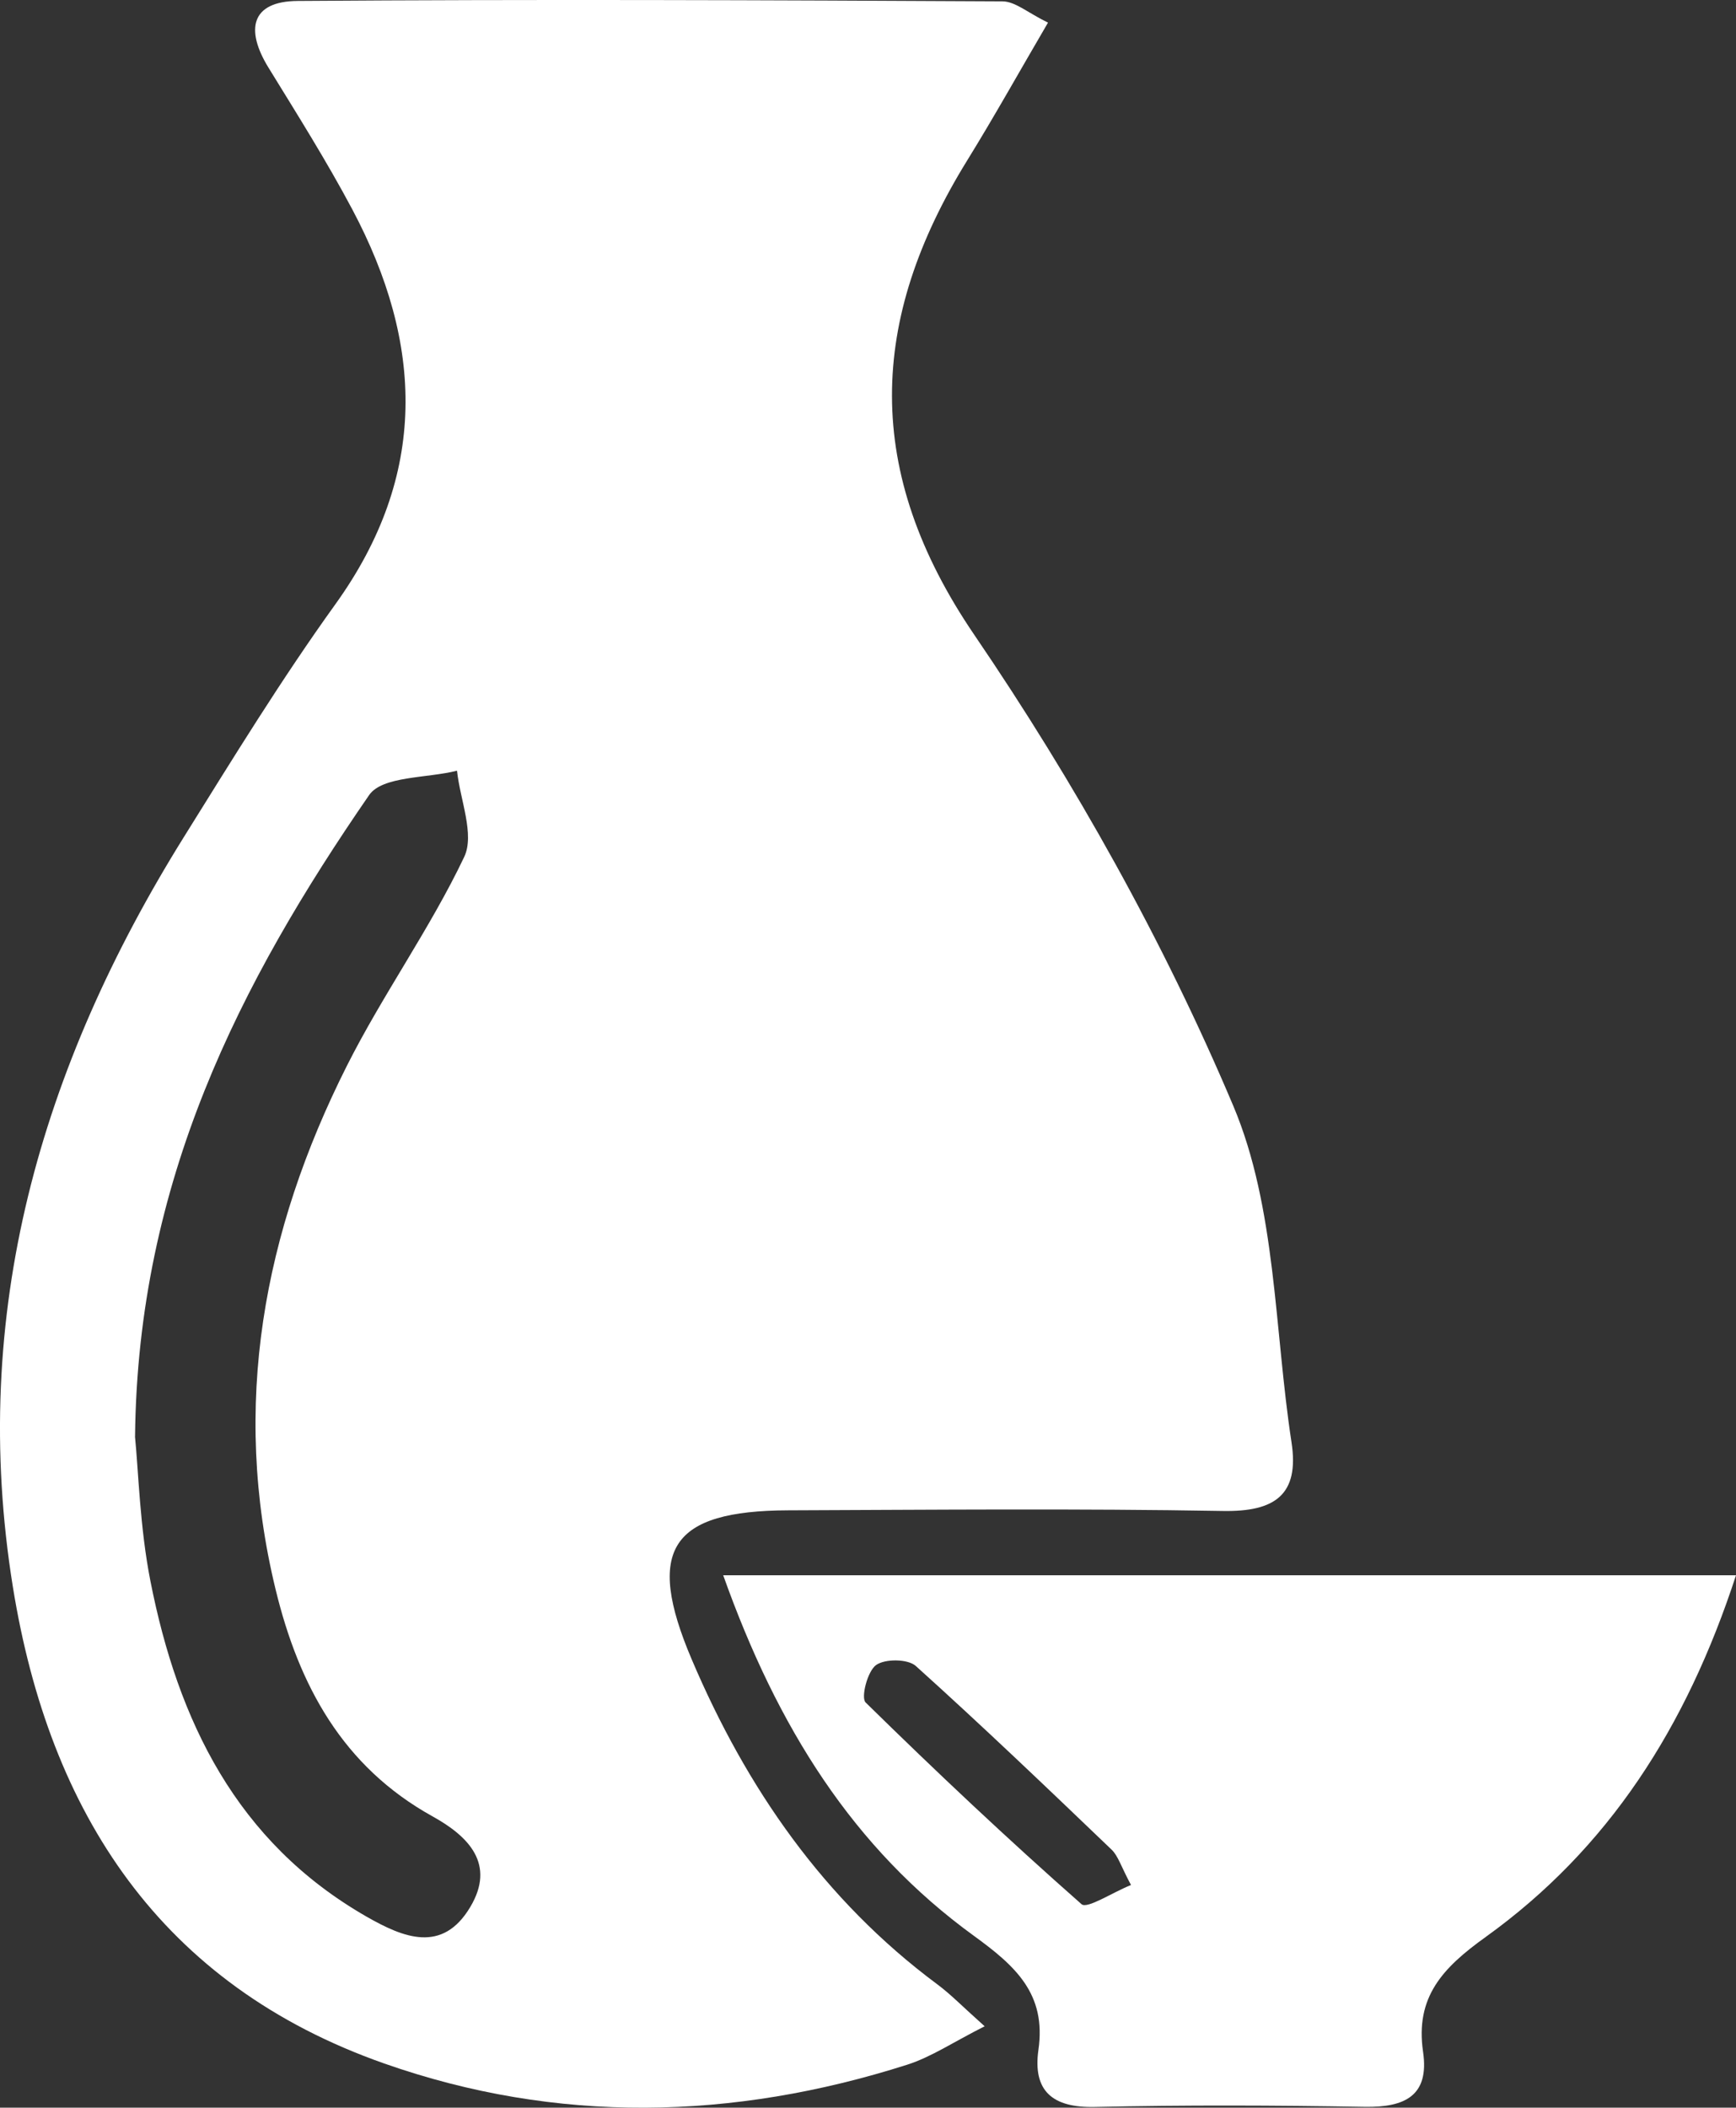
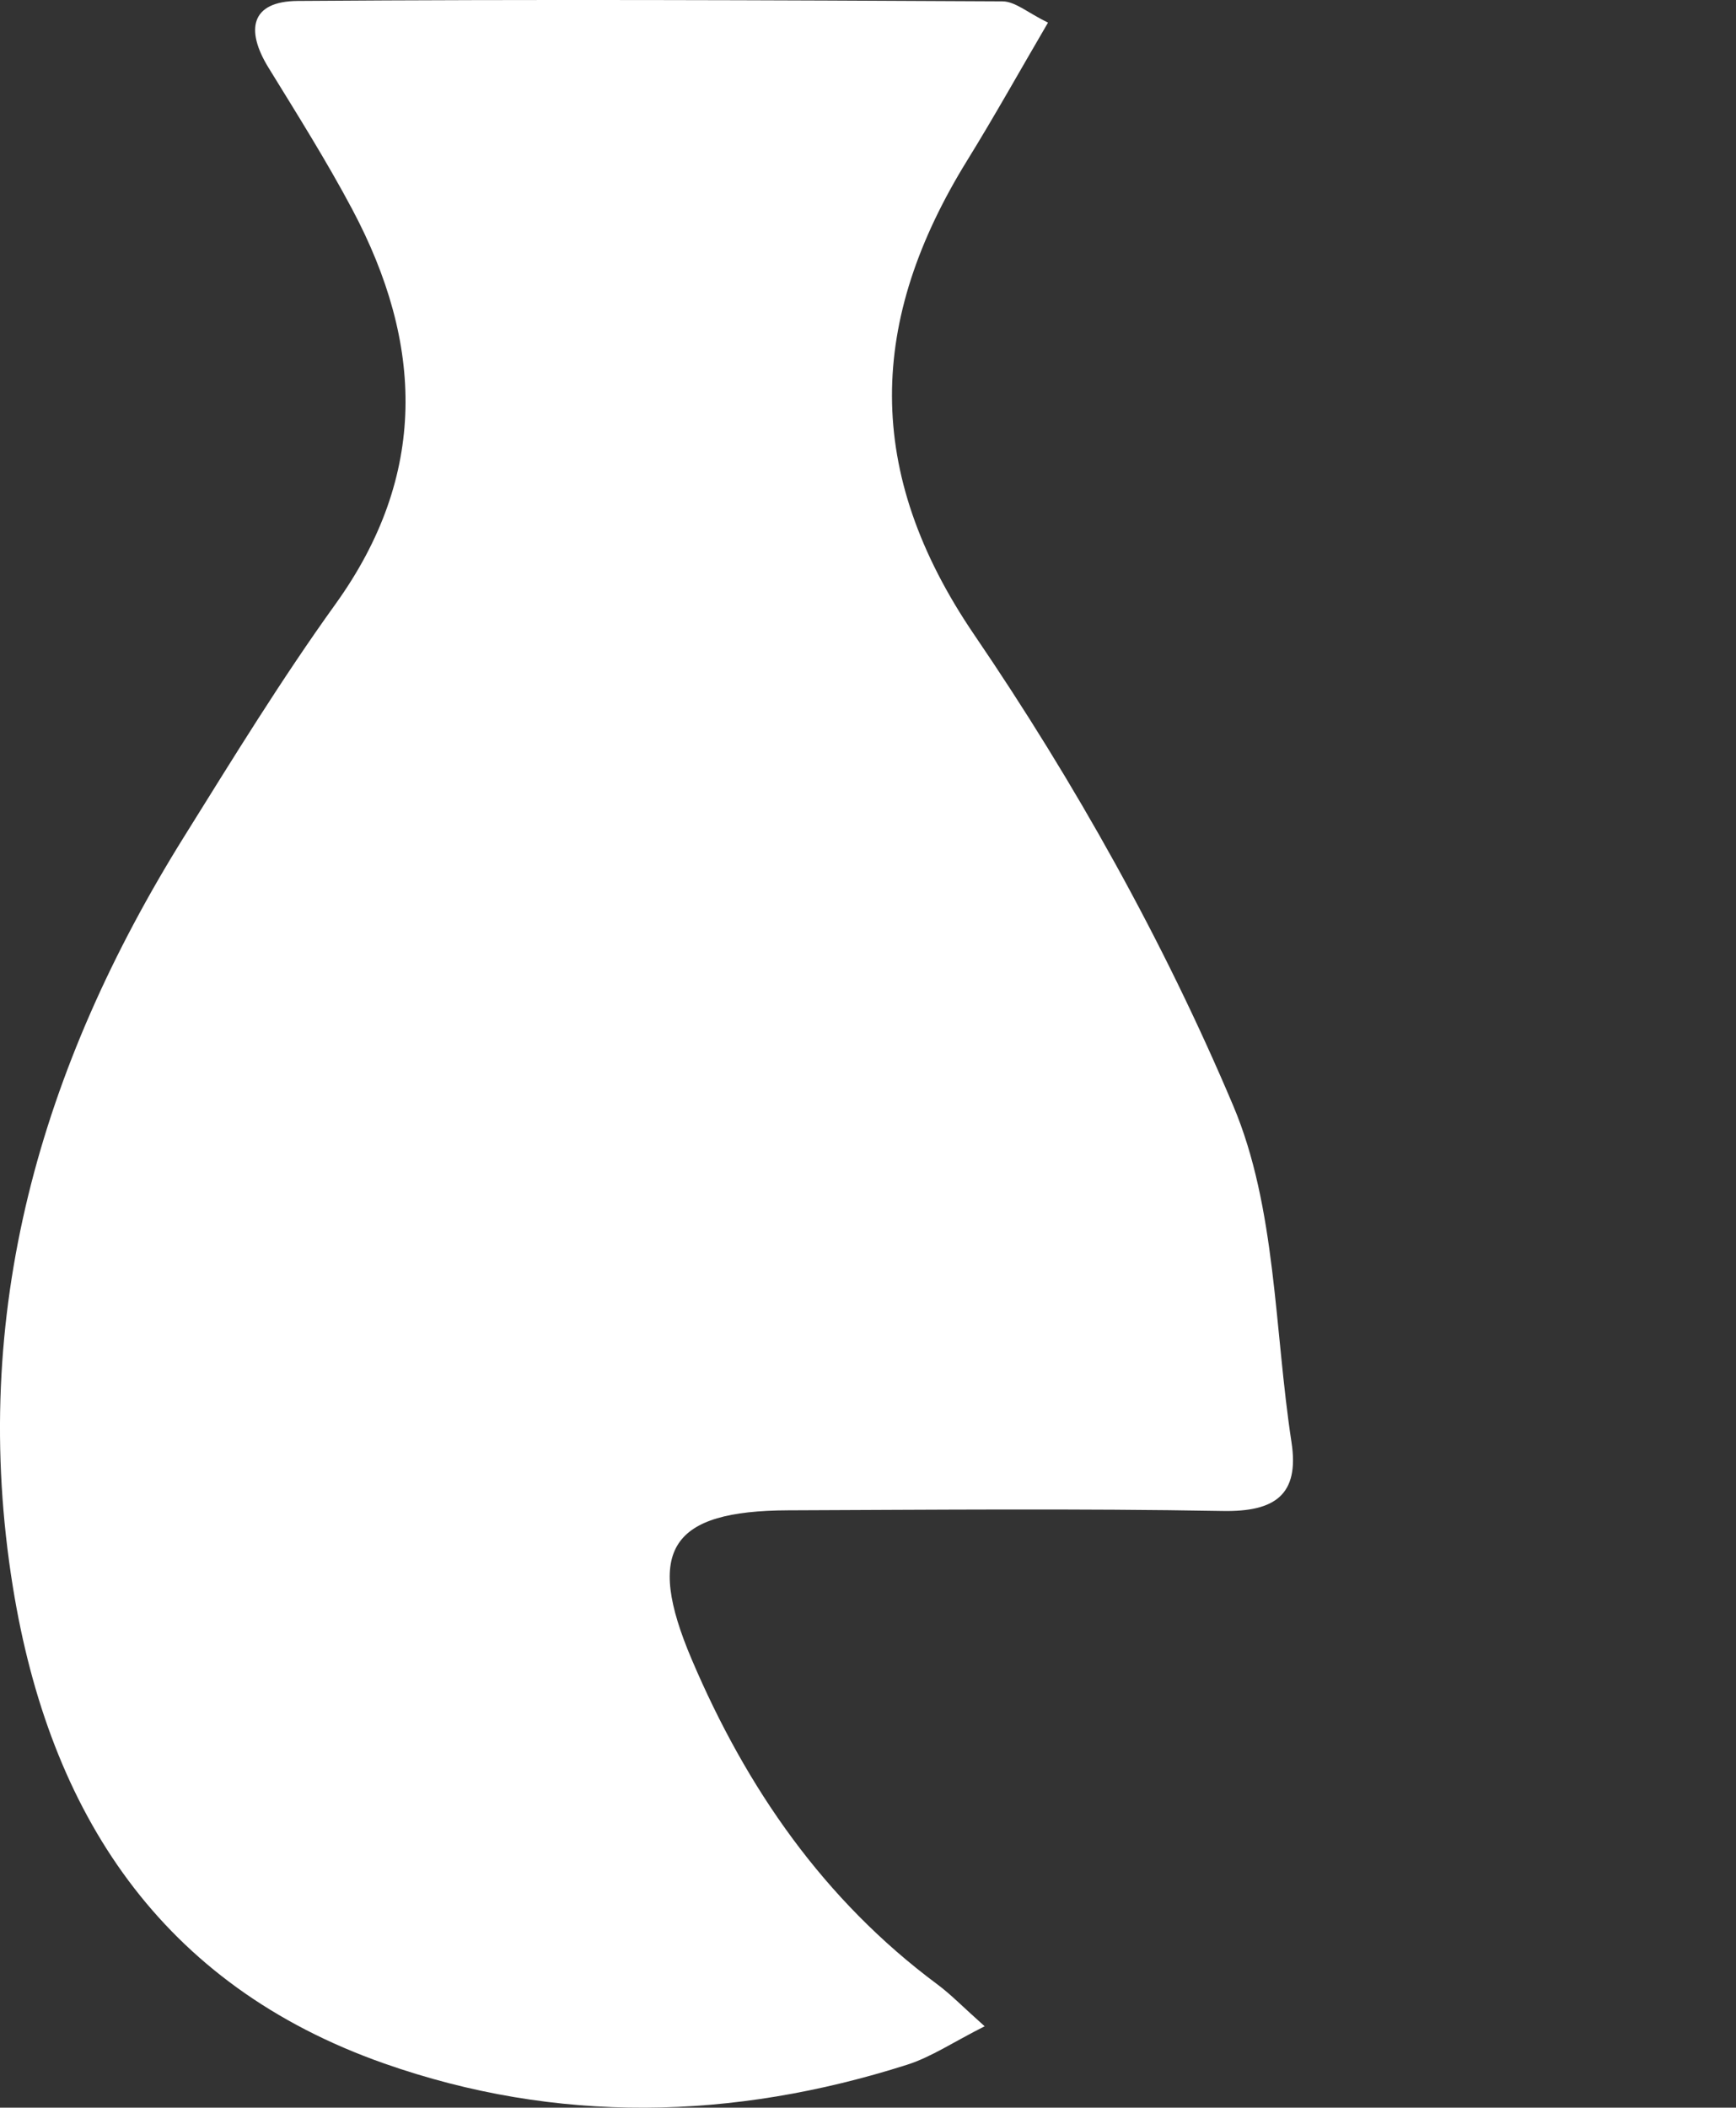
<svg xmlns="http://www.w3.org/2000/svg" id="_レイヤー_2" viewBox="0 0 293.86 356.69">
  <rect x="0" y="0" width="293.86" height="356.69" fill="#333333" stroke="none" />
  <defs>
    <style>.cls-1{fill:#fff;stroke-width:0}</style>
  </defs>
  <g id="Layer_1">
-     <path class="cls-1" d="M166.67 342.92c-5.3 2.67-9.01 5.19-13.11 6.5-29.5 9.41-59.34 10.06-88.53-.21-37.78-13.29-56.66-42.3-62.85-80.64-7.46-46.21 4.7-88.02 28.98-126.97 8.28-13.28 16.48-26.65 25.61-39.34C72.5 80.4 71.72 58.18 59.63 35.43c-4.36-8.2-9.33-16.09-14.2-24.01C41.53 5.06 42.42.22 50.39.16c39.76-.29 79.53-.14 119.3.07 2.17.01 4.33 1.96 7.71 3.6-4.81 8.22-9.07 15.86-13.66 23.29-16.73 27.06-17.67 52.64 1.19 80.33 17.02 24.98 32.07 51.86 43.82 79.67 7.31 17.3 6.94 37.86 9.87 56.98 1.36 8.9-2.84 11.76-11.59 11.61-24.53-.43-49.08-.2-73.62-.11-19.86.07-24.24 6.62-16.32 25.23 9.25 21.75 22.36 40.72 41.6 55.01 2.26 1.68 4.24 3.74 7.99 7.08zM22.85 243.1c.6 5.98.82 15.37 2.61 24.46 4.65 23.63 14.56 44.16 36.55 56.78 6.3 3.61 12.89 6.3 17.6-1.62 4.31-7.23-.25-11.93-6.38-15.32-15.22-8.43-22.63-22.15-26.58-38.42-7.56-31.14-2.06-60.55 12.06-88.59 6.07-12.06 14.07-23.18 19.86-35.35 1.82-3.81-.69-9.68-1.21-14.61-5.09 1.29-12.64.88-14.88 4.13-21.85 31.69-39.17 65.35-39.62 108.54z" />
-     <path class="cls-1" d="M122.44 266.59h171.42c-8.41 25.78-21.62 46.31-42.41 61.24-7.24 5.2-11.92 10.13-10.56 19.42 1.09 7.44-3.11 9.41-9.84 9.3-15.24-.26-30.49-.32-45.73.02-7.16.16-10.53-2.7-9.54-9.67 1.36-9.47-3.88-14.18-10.94-19.3-20.42-14.83-33.24-35.24-42.42-61.01zm69.01 52.42c-1.71-3.19-2.18-4.93-3.29-5.99-10.94-10.48-21.89-20.95-33.14-31.08-1.34-1.21-5.23-1.24-6.73-.15-1.46 1.06-2.59 5.52-1.76 6.33 11.9 11.68 24.04 23.12 36.54 34.13.96.85 5.09-1.91 8.37-3.24z" />
+     <path class="cls-1" d="M166.67 342.92c-5.3 2.67-9.01 5.19-13.11 6.5-29.5 9.41-59.34 10.06-88.53-.21-37.78-13.29-56.66-42.3-62.85-80.64-7.46-46.21 4.7-88.02 28.98-126.97 8.28-13.28 16.48-26.65 25.61-39.34C72.5 80.4 71.72 58.18 59.63 35.43c-4.36-8.2-9.33-16.09-14.2-24.01C41.53 5.06 42.42.22 50.39.16c39.76-.29 79.53-.14 119.3.07 2.17.01 4.33 1.96 7.71 3.6-4.81 8.22-9.07 15.86-13.66 23.29-16.73 27.06-17.67 52.64 1.19 80.33 17.02 24.98 32.07 51.86 43.82 79.67 7.31 17.3 6.94 37.86 9.87 56.98 1.36 8.9-2.84 11.76-11.59 11.61-24.53-.43-49.08-.2-73.62-.11-19.86.07-24.24 6.62-16.32 25.23 9.25 21.75 22.36 40.72 41.6 55.01 2.26 1.68 4.24 3.74 7.99 7.08zM22.85 243.1z" />
  </g>
</svg>